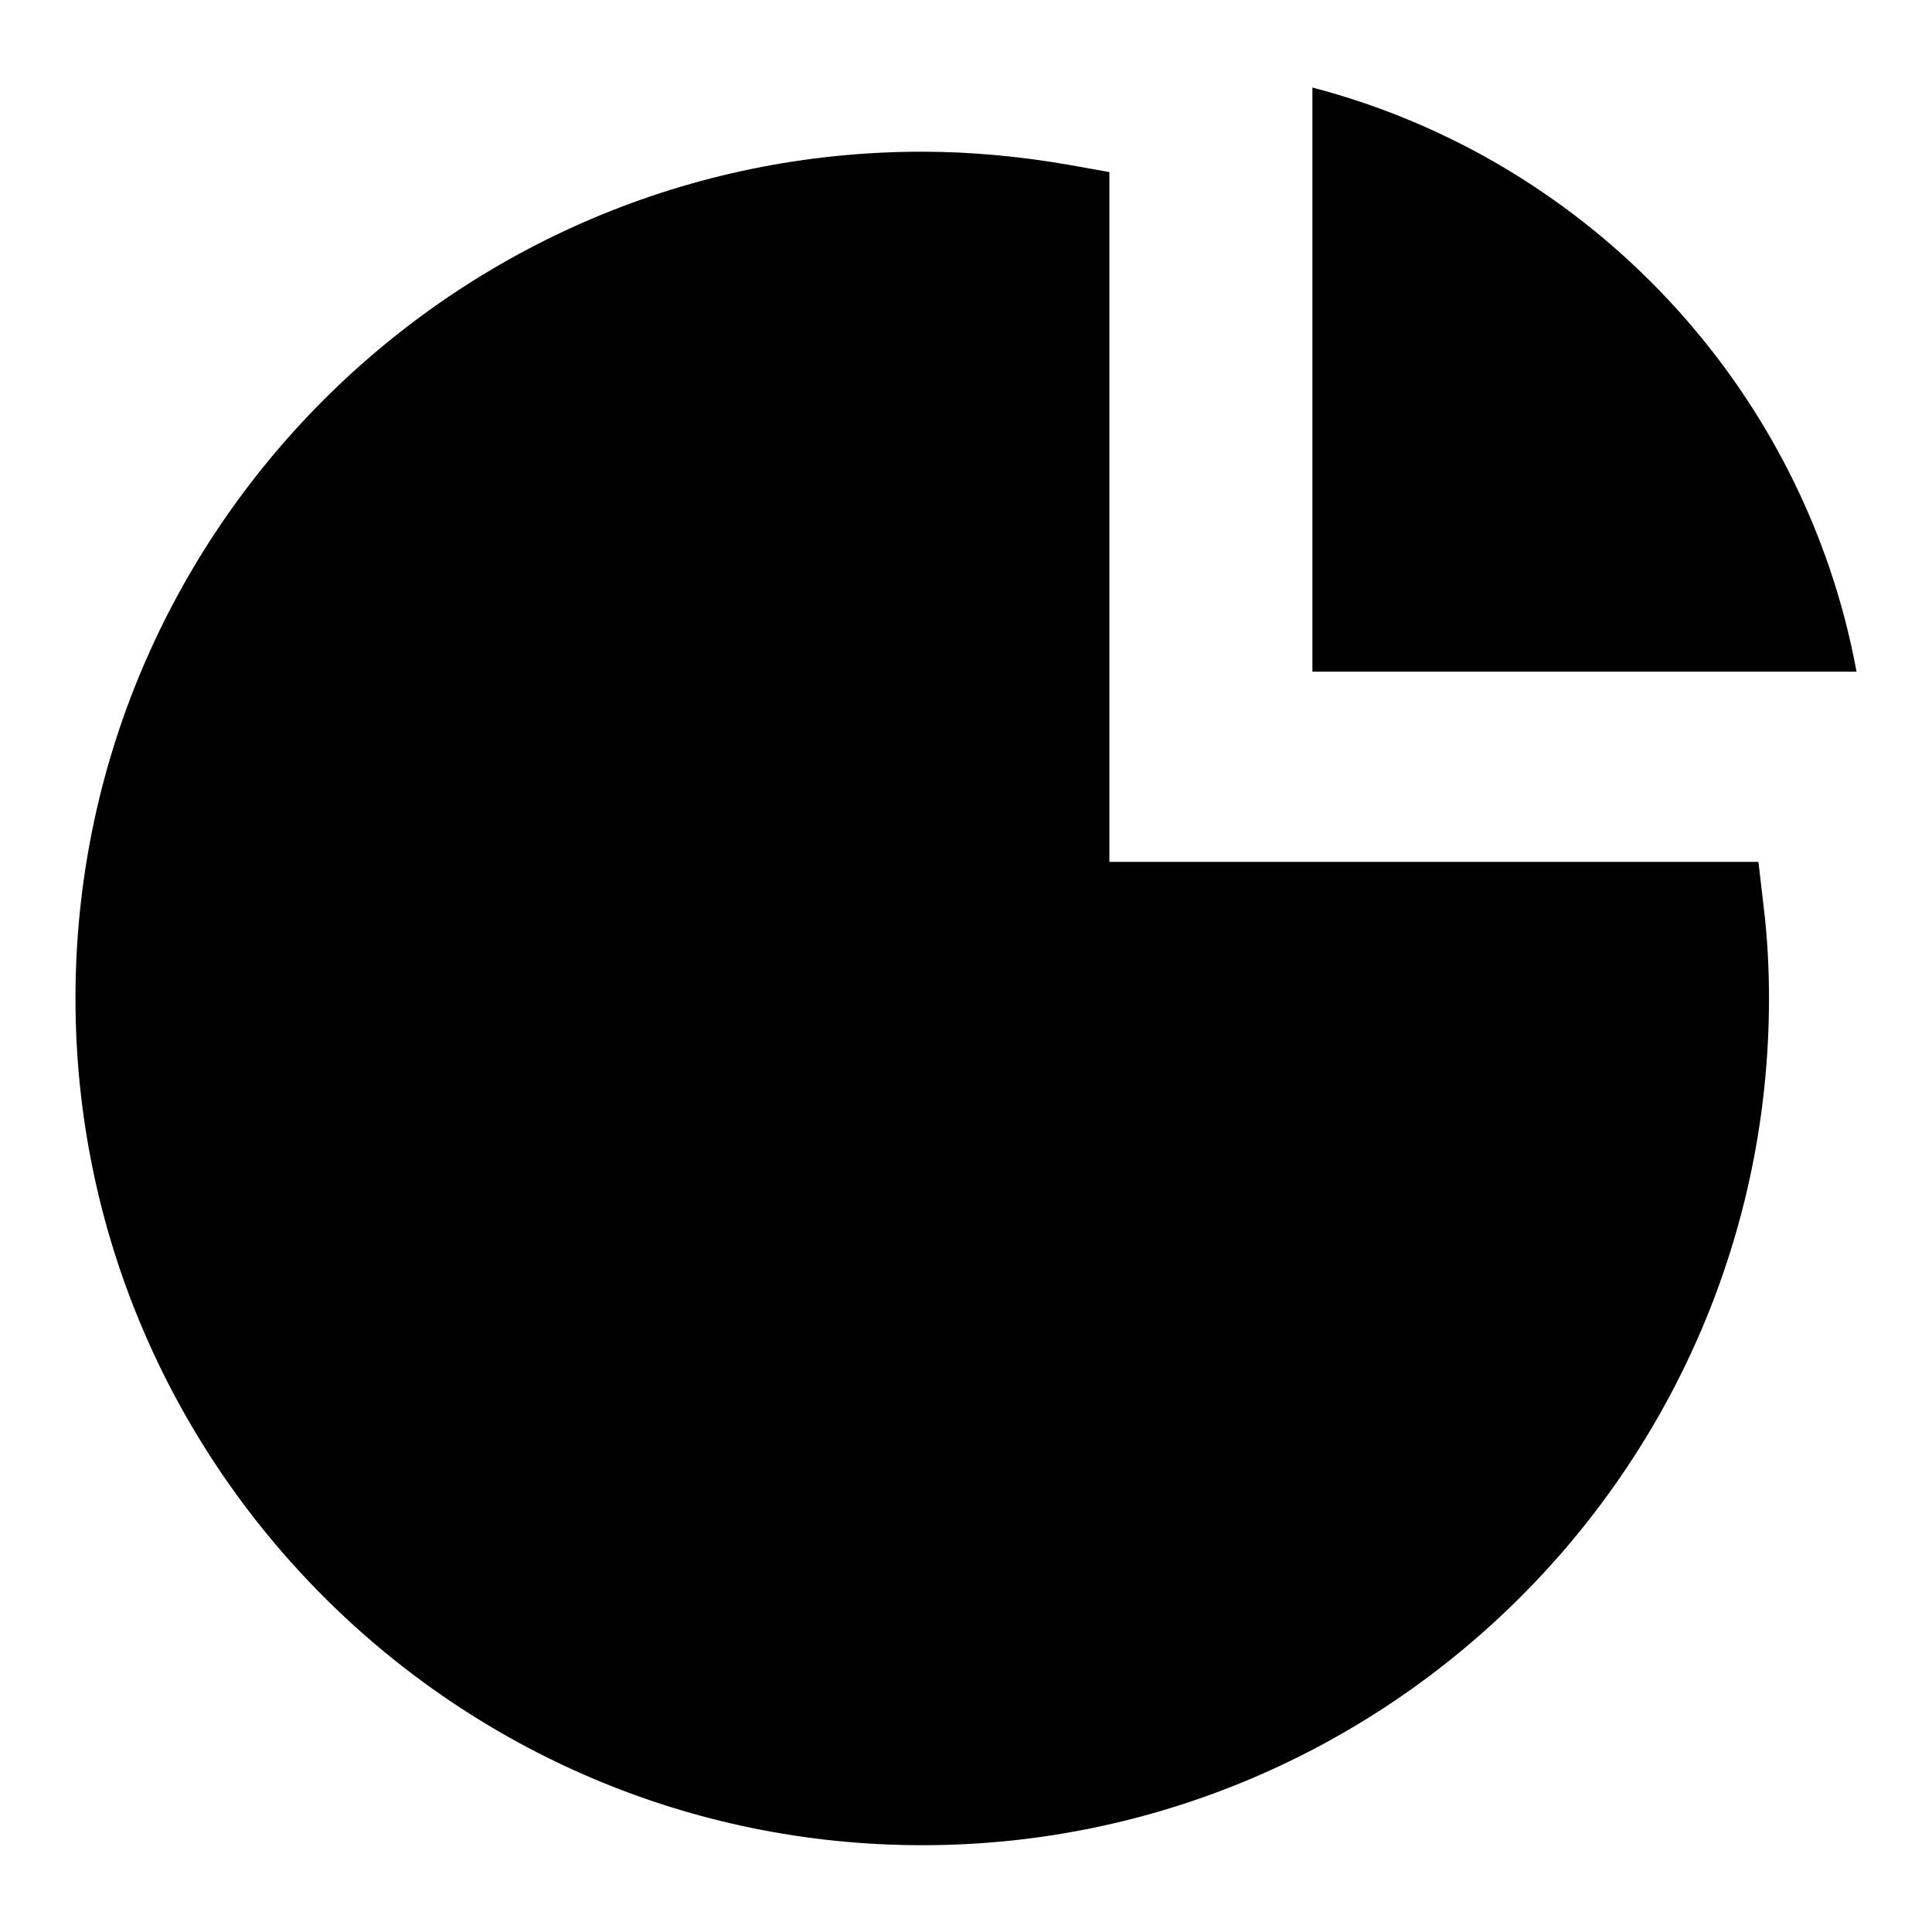
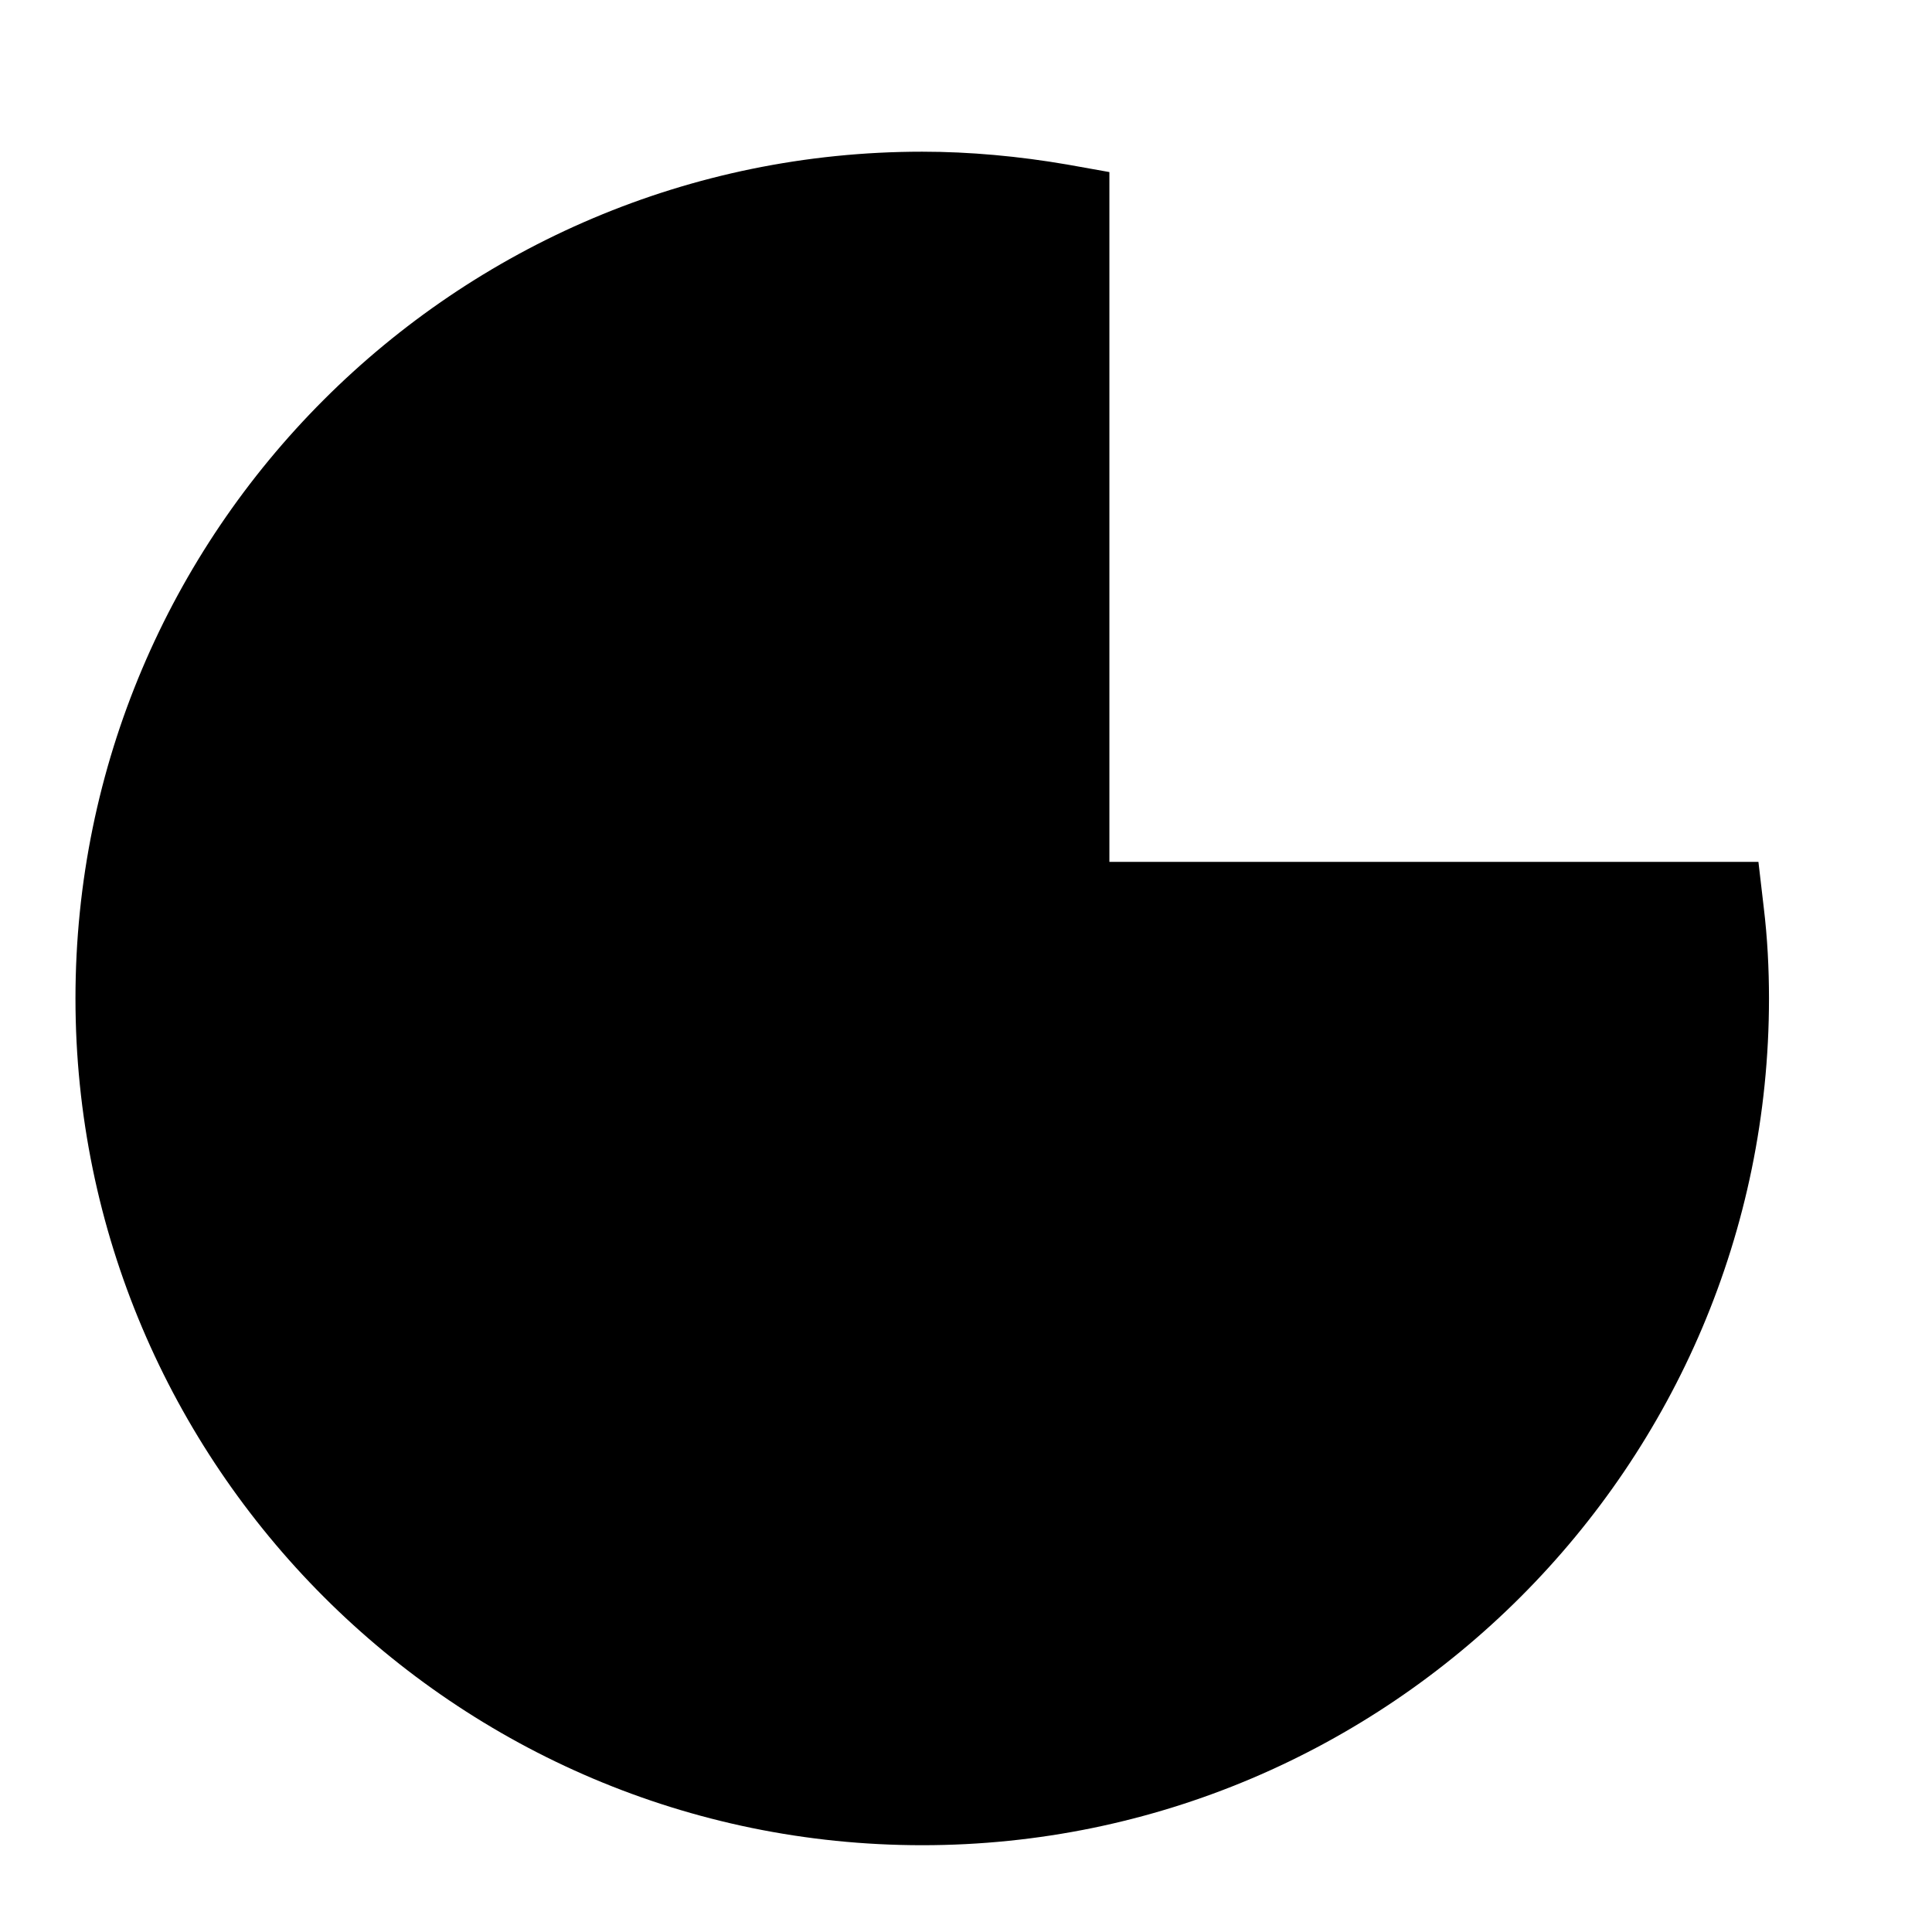
<svg xmlns="http://www.w3.org/2000/svg" version="1.1" x="0px" y="0px" viewBox="0 0 256 256" enable-background="new 0 0 256 256" xml:space="preserve">
  <g>
    <g>
      <g>
        <g>
          <path fill="#000000" d="M141.4,21.8c-6.4-1.1-12.9-1.7-19.2-1.7C60.3,20.1,10,70.4,10,132.3c0,61.8,50.3,112.2,112.2,112.2c61.8,0,112.2-50.3,112.2-112.2c0-3.9-0.2-8-0.7-12.1l-0.7-6h-86V22.8L141.4,21.8z" />
-           <path fill="#000000" d="M173.9,88.9V11.6c36.8,9.6,65.2,39.9,72.1,77.4H173.9z" />
        </g>
      </g>
      <g />
      <g />
      <g />
      <g />
      <g />
      <g />
      <g />
      <g />
      <g />
      <g />
      <g />
      <g />
      <g />
      <g />
      <g />
    </g>
  </g>
</svg>